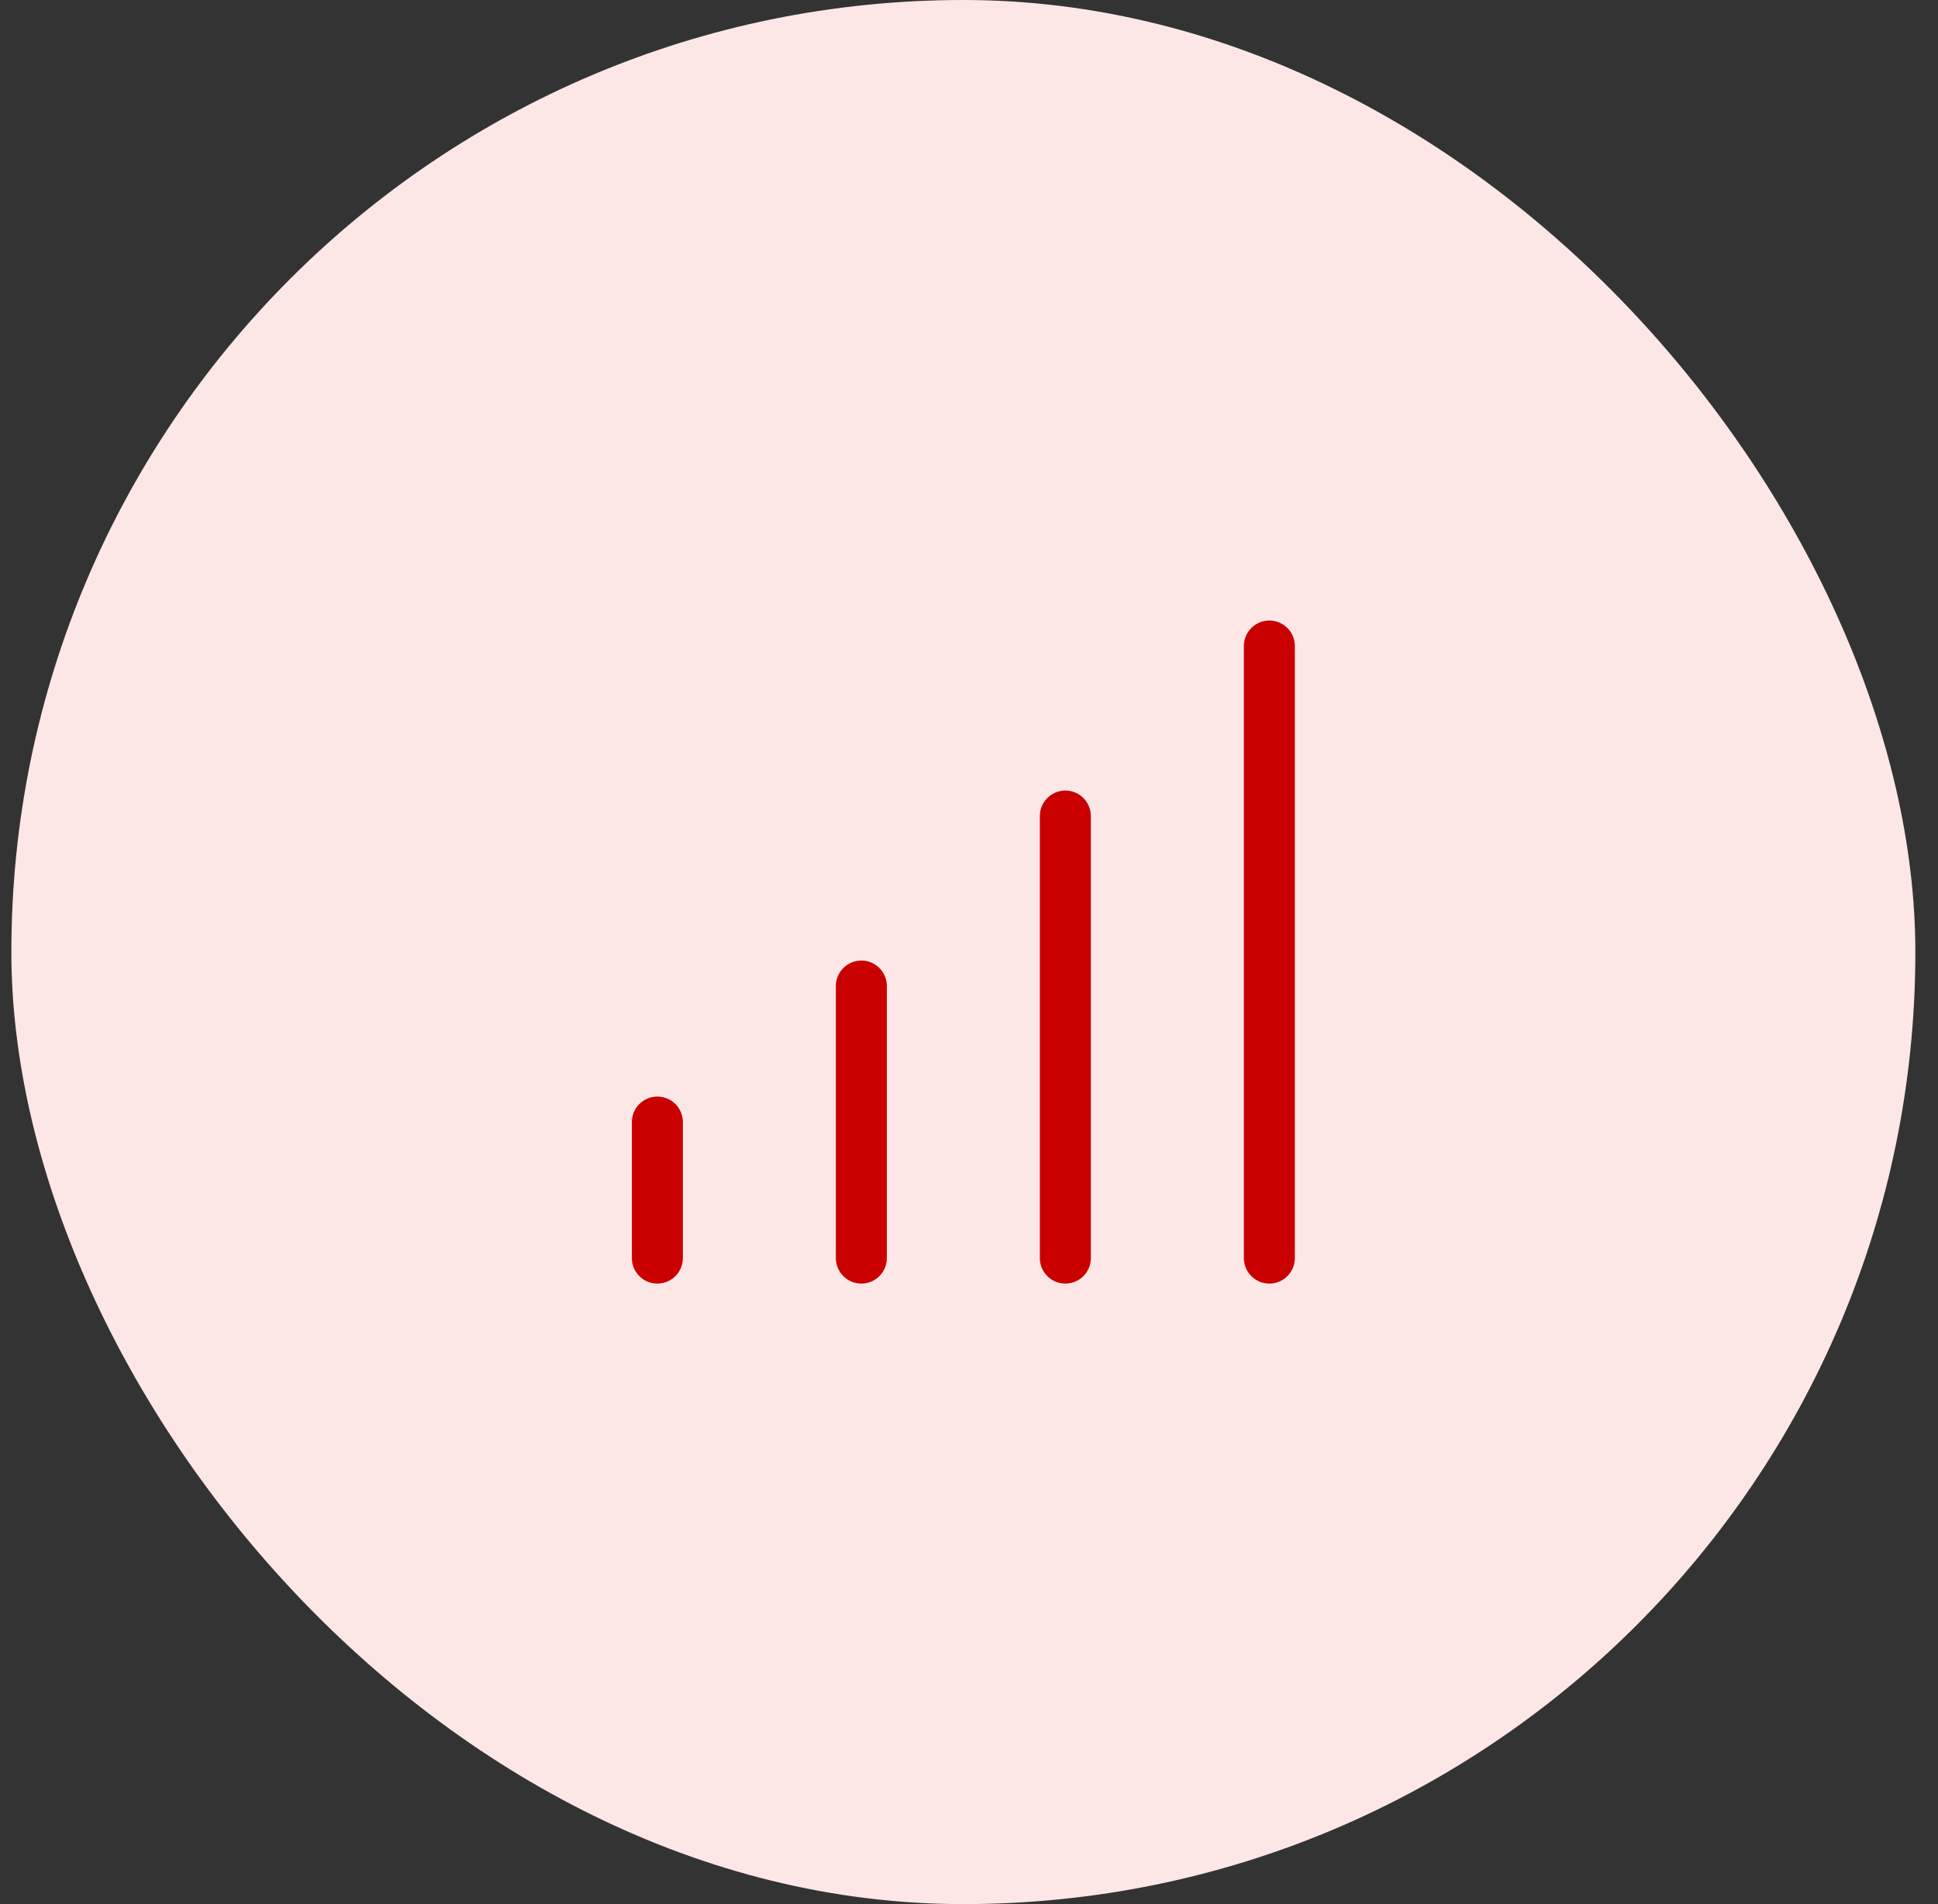
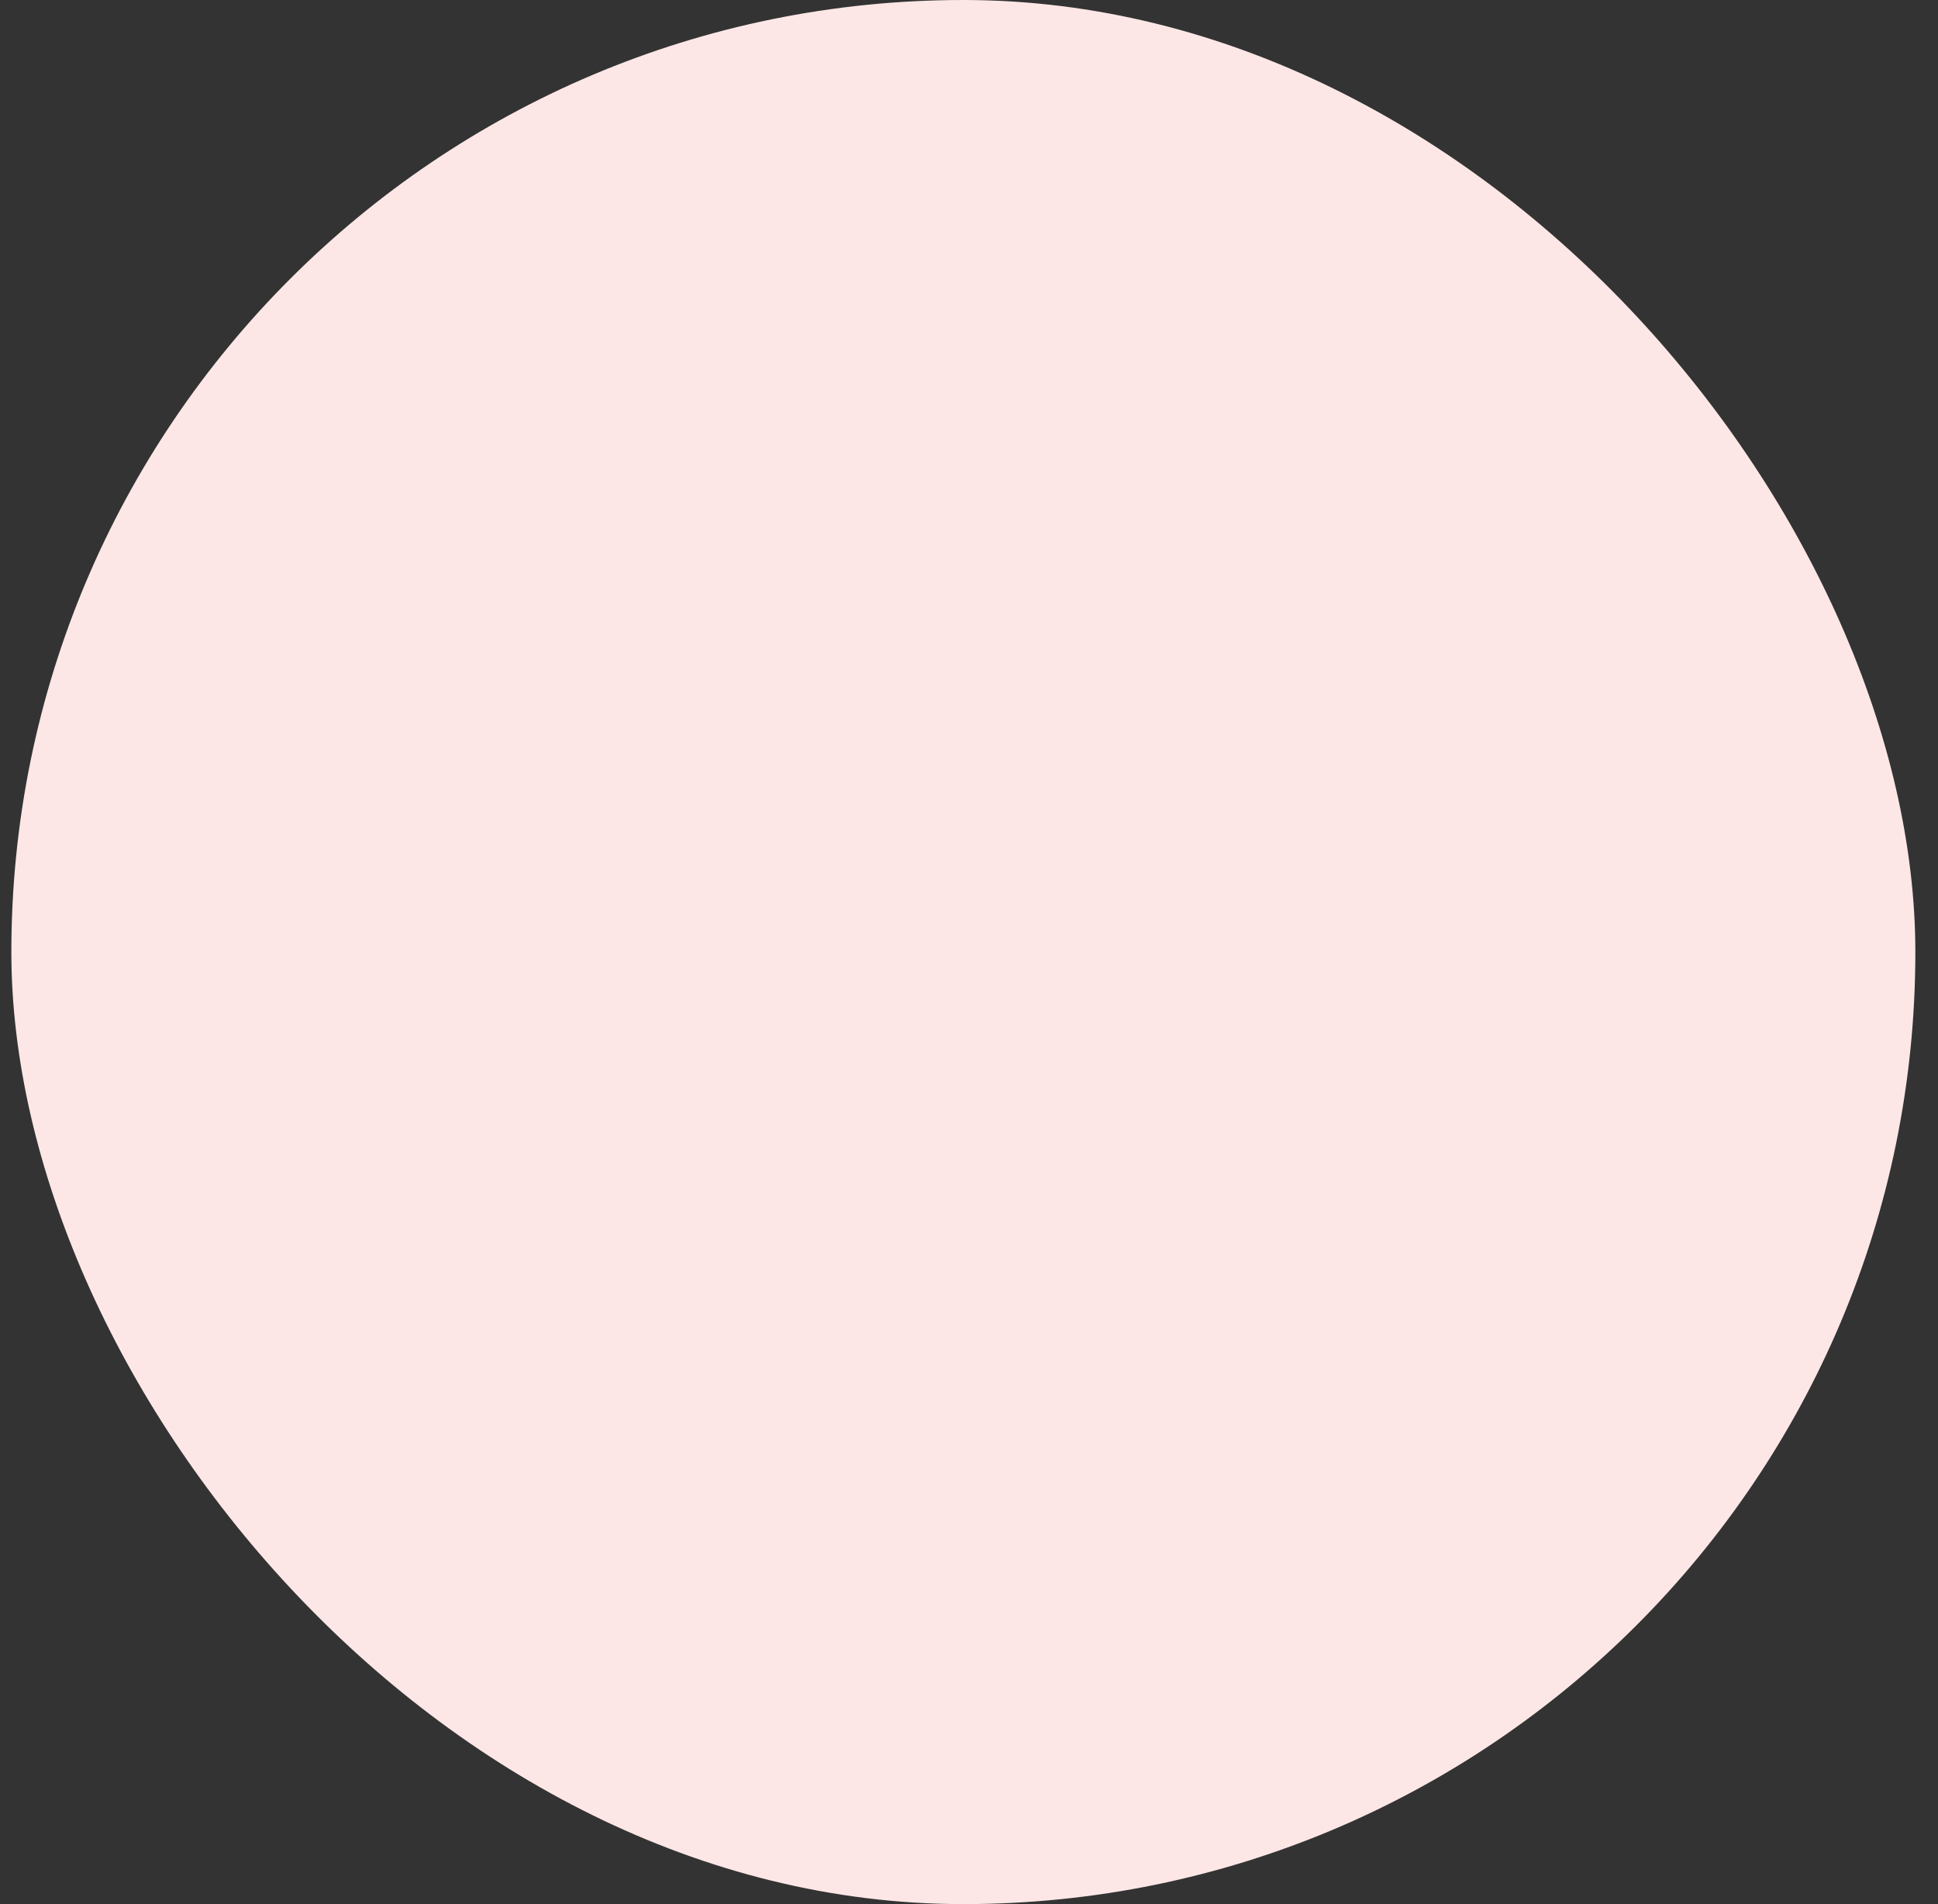
<svg xmlns="http://www.w3.org/2000/svg" width="57" height="56" viewBox="0 0 57 56" fill="none">
  <rect x="0" y="0" width="57" height="56" fill="#333333" stroke="none" />
  <rect x="0.334" width="56" height="56" rx="28" fill="#FDE7E6" />
-   <path d="M19.334 33V37M31.334 24V37M25.334 29V37M37.334 19V37" stroke="#CA0000" stroke-width="1.5" stroke-linecap="round" stroke-linejoin="round" />
</svg>